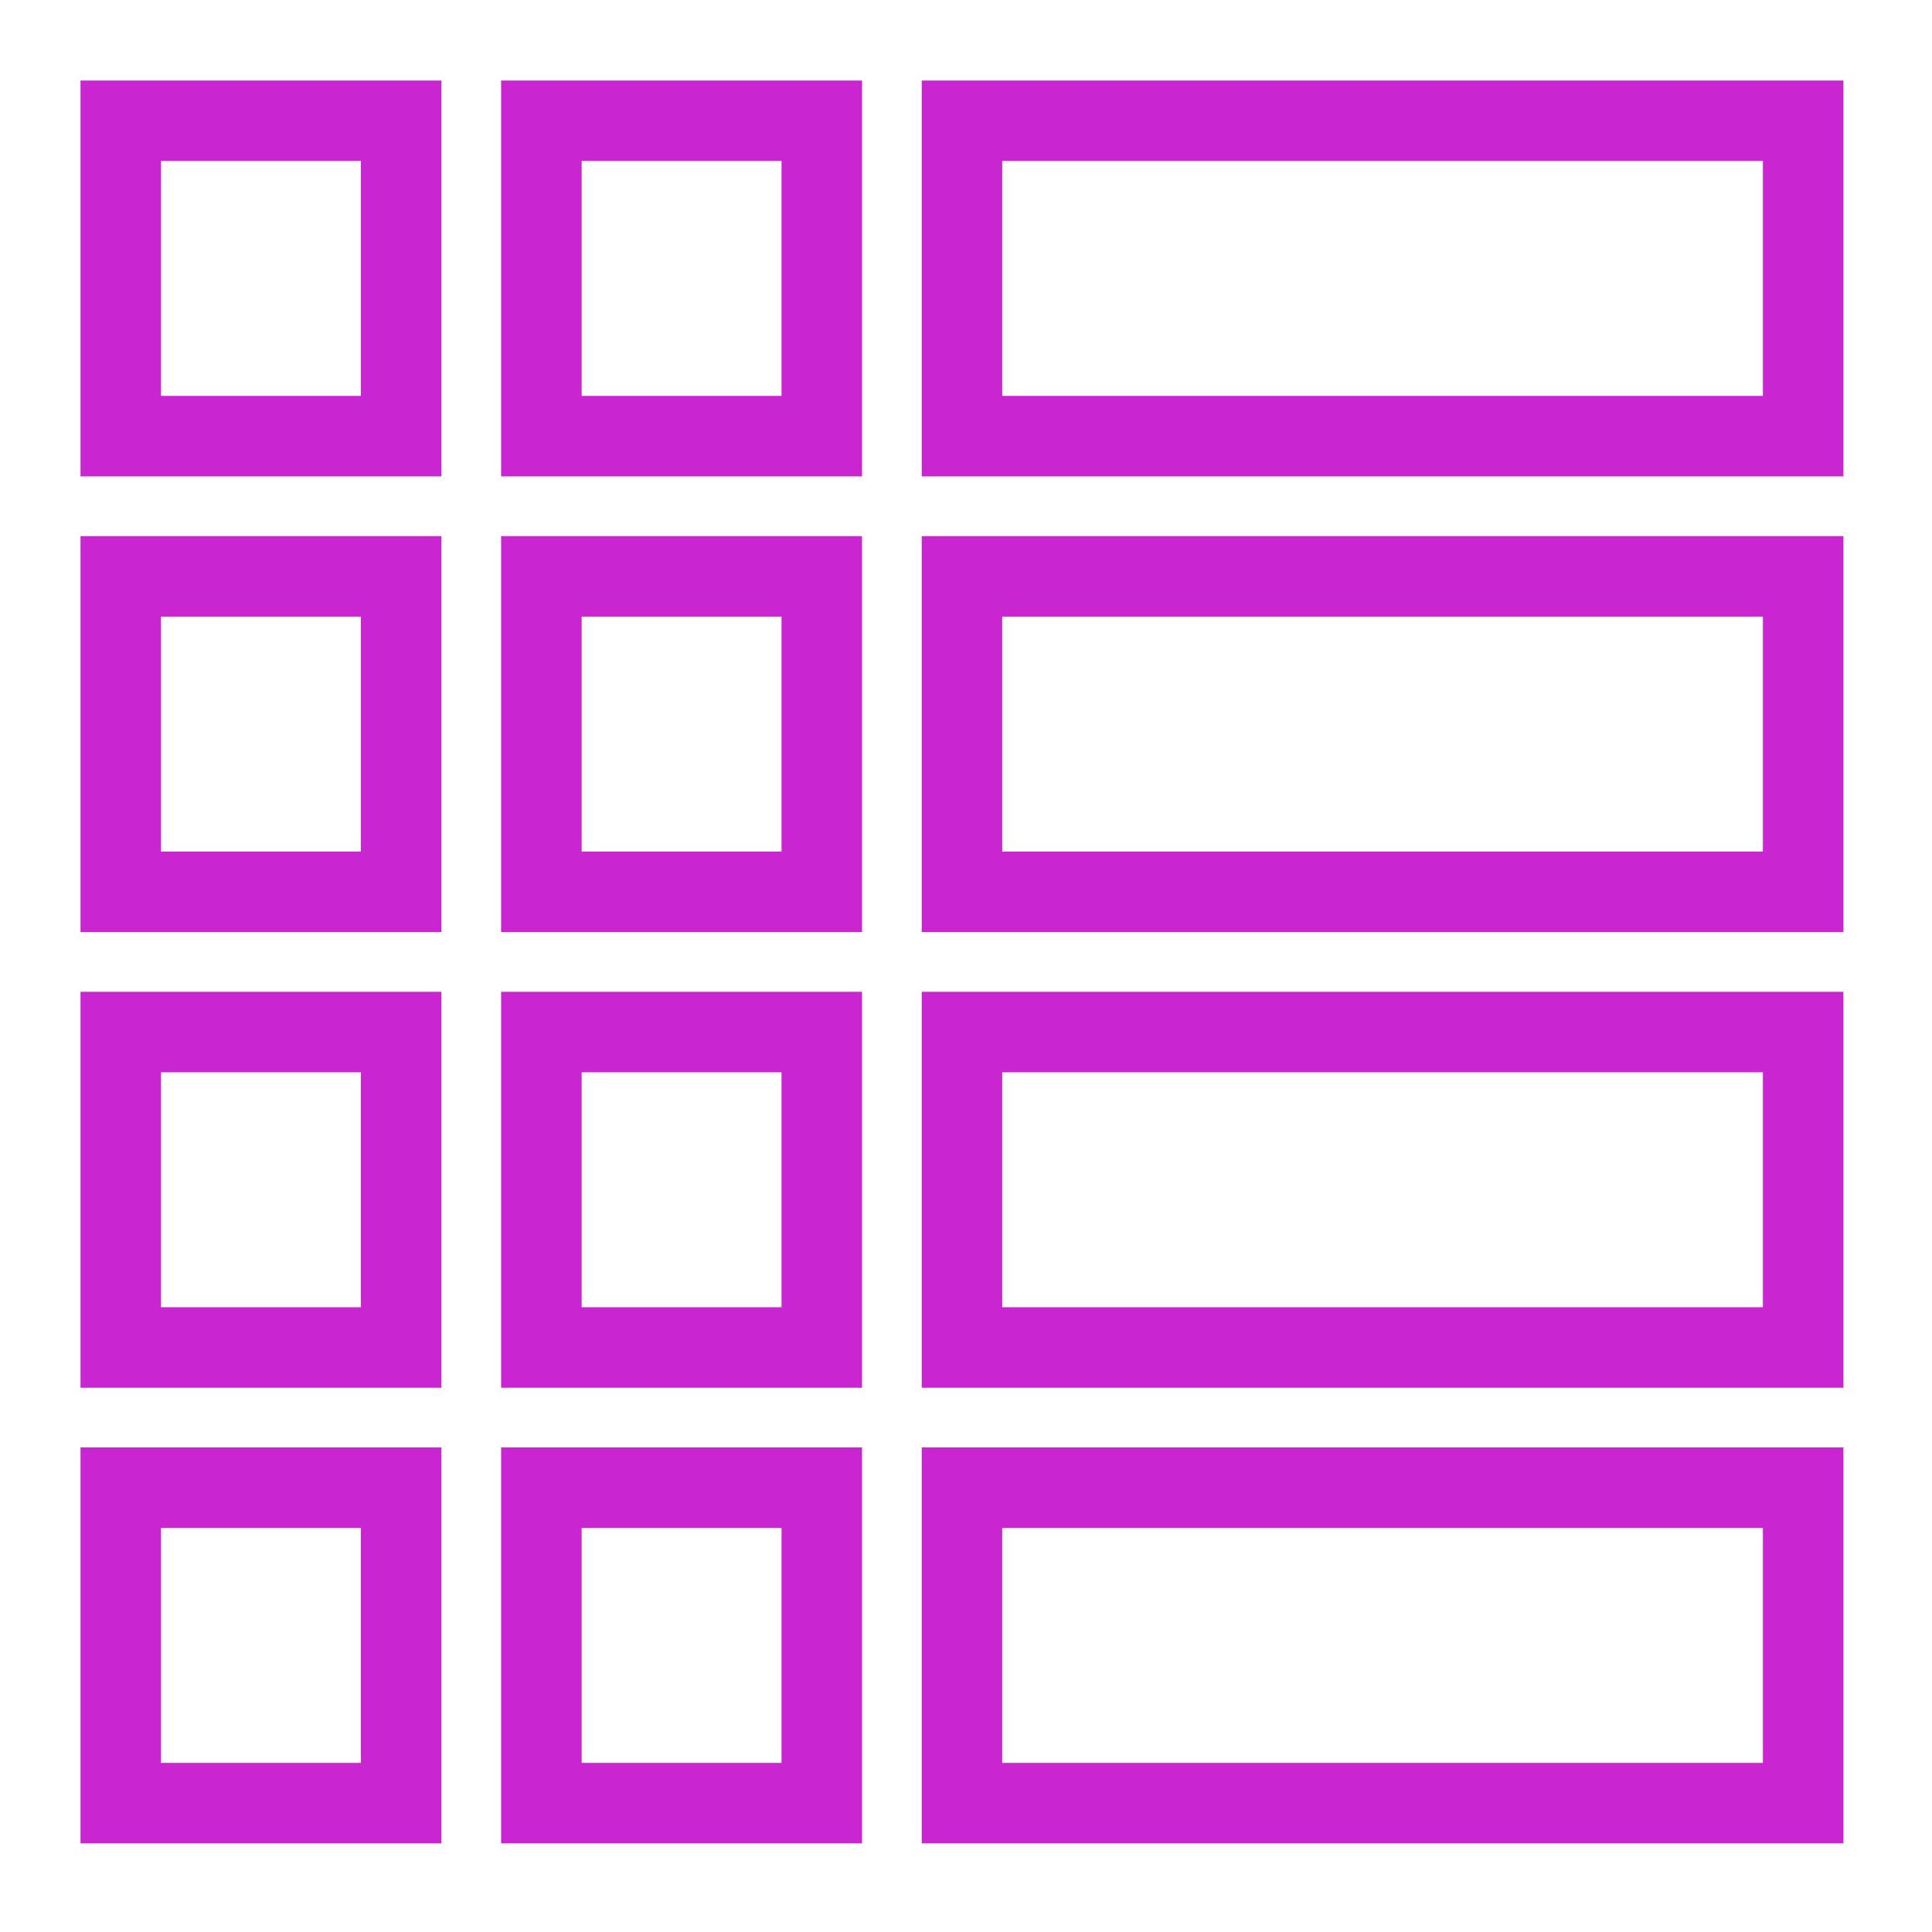
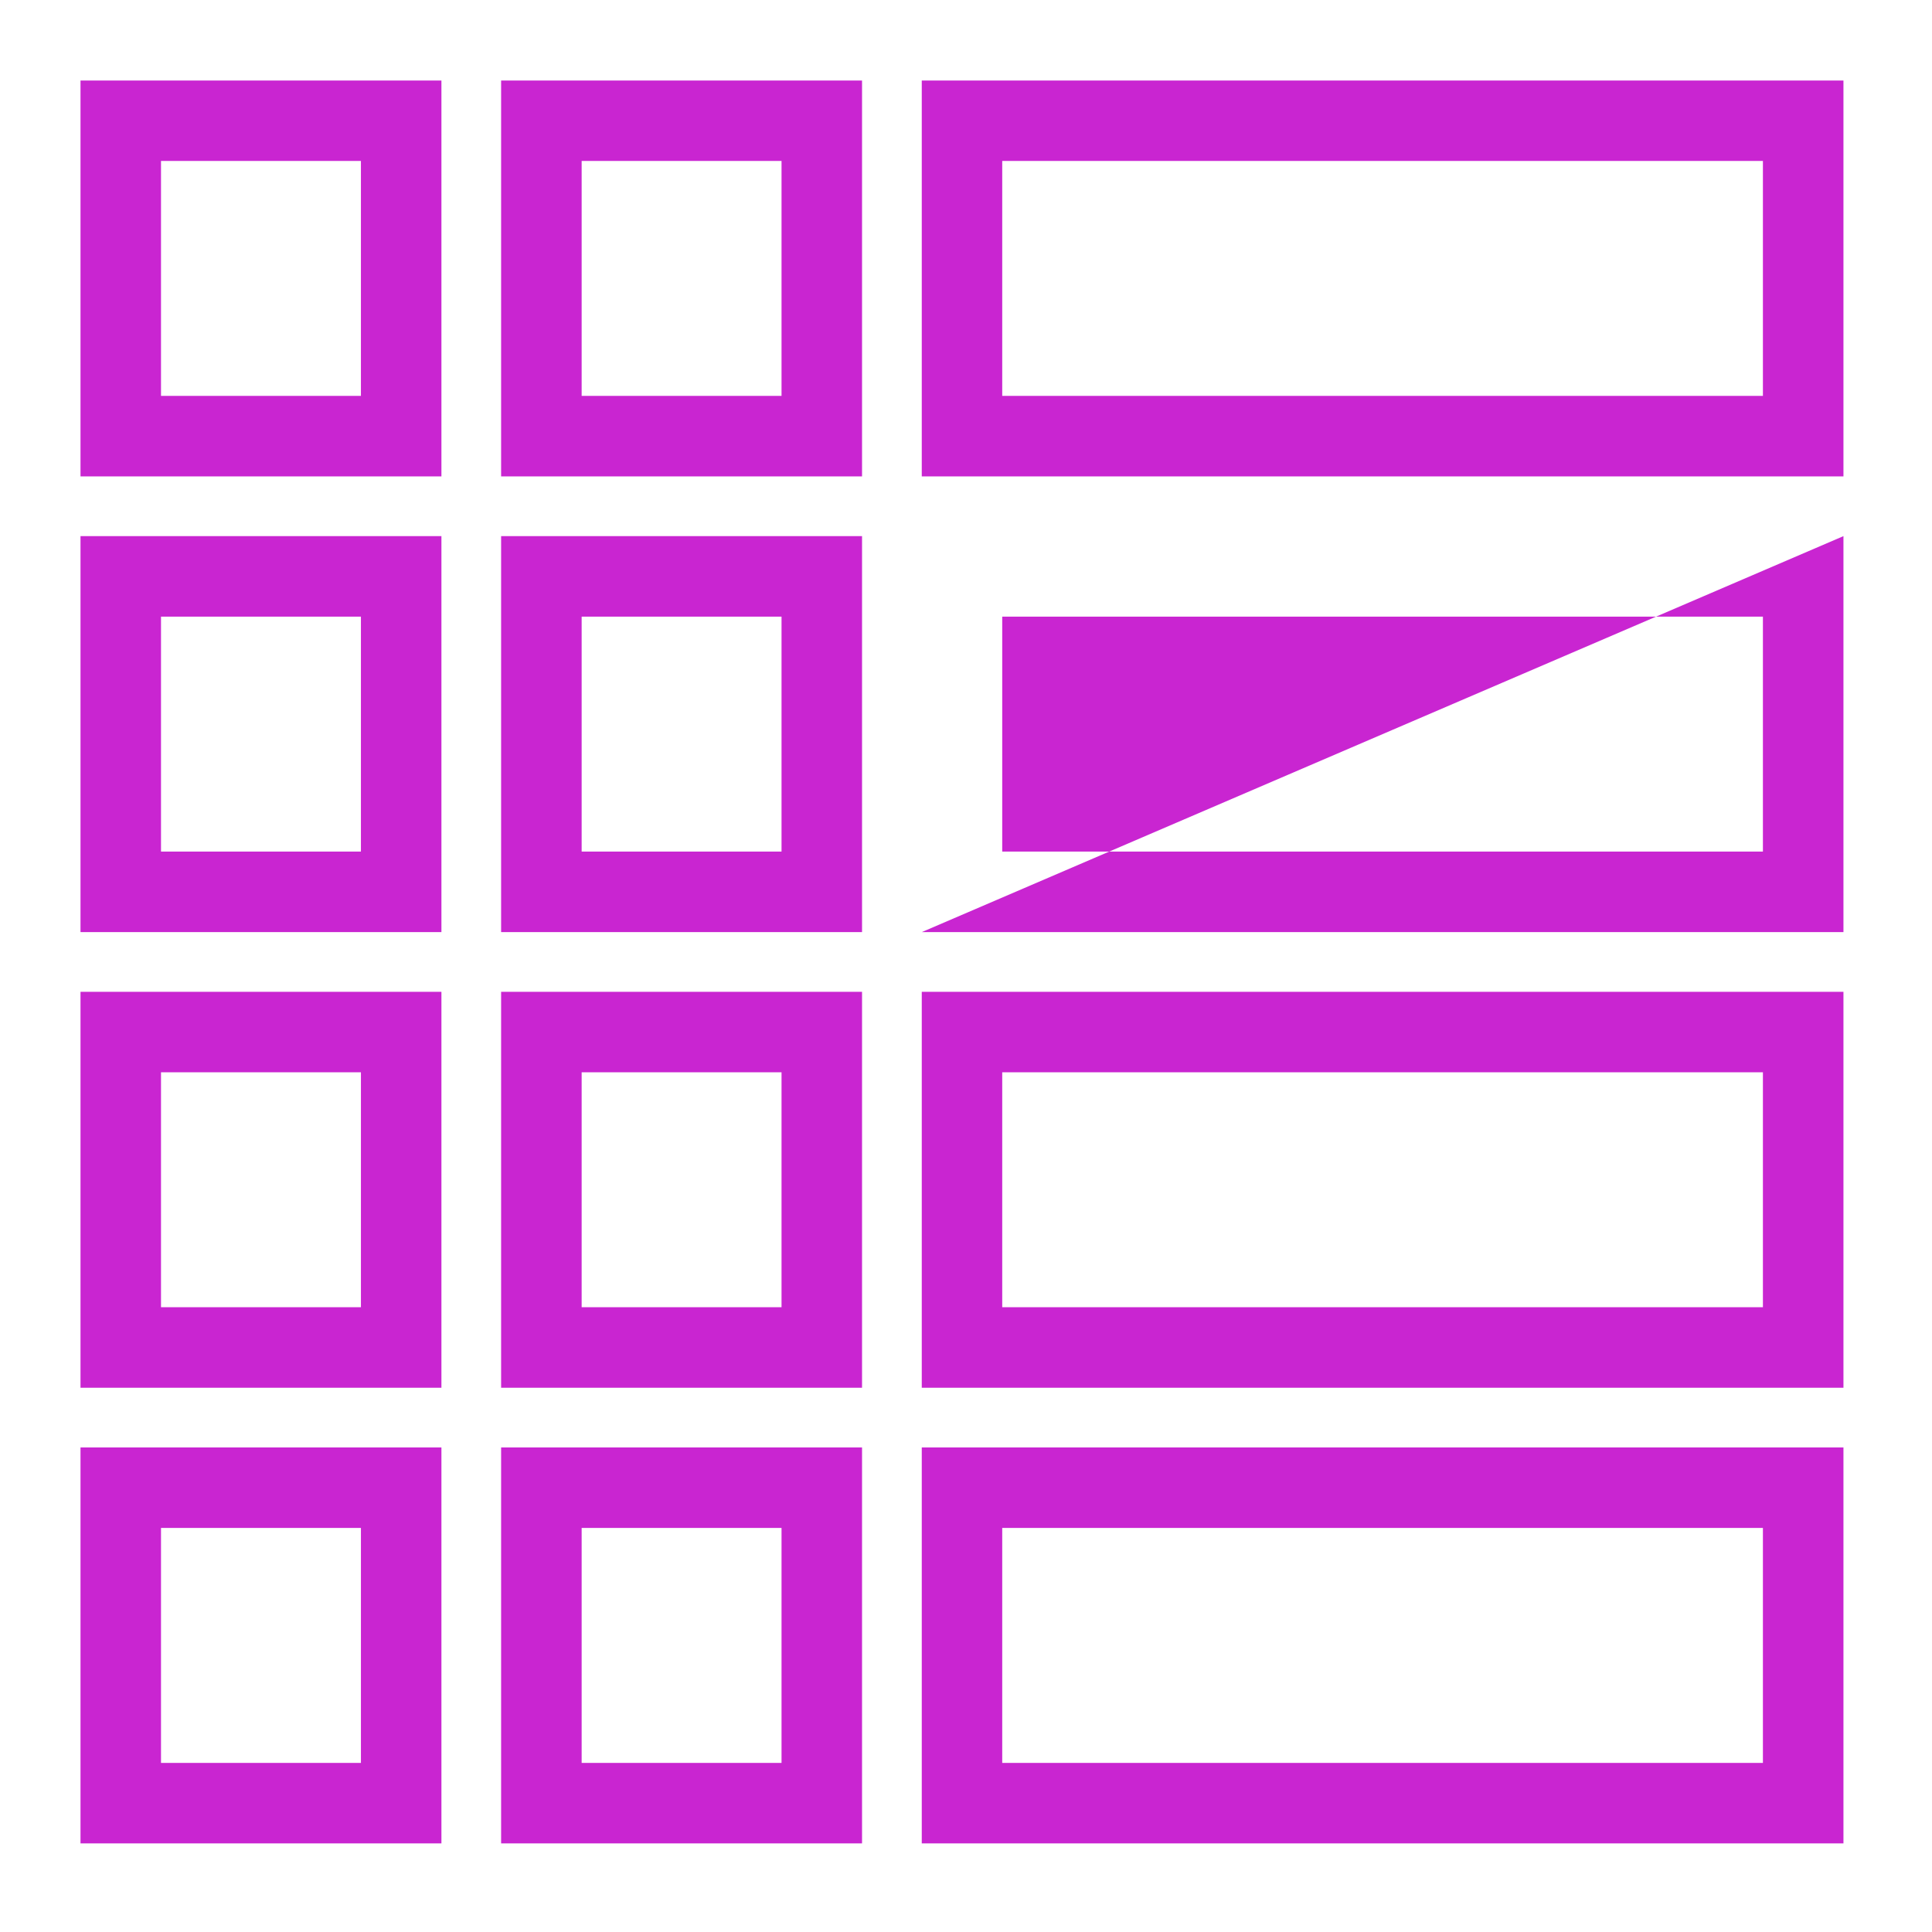
<svg xmlns="http://www.w3.org/2000/svg" viewBox="0 0 48 48">
  <title>Icon-Resource/Database/Res_Amazon-DynamoDB_Global-secondary-index_48</title>
-   <path fill="#c925d1" fill-rule="evenodd" d="M22.901 11.836H45.8V2H22.901zm1.999-2h18.899V3.999H24.9zm-12.45 2h8.967V2H12.45zm2.001-2h4.966V3.999h-4.966zM2 11.836h8.967V2H2zm2-2h4.967V3.999H4zm18.901 13.322H45.8V13.32H22.901zm1.999-2.001h18.899V15.32H24.9zm-12.45 2.001h8.967V13.32H12.45zm2.001-2.001h4.966V15.32h-4.966zM2 23.158h8.967V13.32H2zm2-2.001h4.967V15.32H4zm18.901 13.321H45.8v-9.837H22.901zm1.999-2h18.899v-5.837H24.9zm-12.45 2h8.967v-9.837H12.45zm2.001-2h4.966v-5.837h-4.966zM2 34.478h8.967v-9.837H2zm2-2h4.967v-5.837H4zm18.901 13.321H45.8v-9.838H22.901zm1.999-2h18.899v-5.838H24.9zm-12.45 2h8.967v-9.838H12.45zm2.001-2h4.966v-5.838h-4.966zM2 45.799h8.967v-9.838H2zm2-2h4.967v-5.838H4z" />
+   <path fill="#c925d1" fill-rule="evenodd" d="M22.901 11.836H45.8V2H22.901zm1.999-2h18.899V3.999H24.9zm-12.45 2h8.967V2H12.45zm2.001-2h4.966V3.999h-4.966zM2 11.836h8.967V2H2zm2-2h4.967V3.999H4zm18.901 13.322H45.8V13.32zm1.999-2.001h18.899V15.32H24.9zm-12.45 2.001h8.967V13.32H12.45zm2.001-2.001h4.966V15.32h-4.966zM2 23.158h8.967V13.32H2zm2-2.001h4.967V15.32H4zm18.901 13.321H45.8v-9.837H22.901zm1.999-2h18.899v-5.837H24.9zm-12.45 2h8.967v-9.837H12.45zm2.001-2h4.966v-5.837h-4.966zM2 34.478h8.967v-9.837H2zm2-2h4.967v-5.837H4zm18.901 13.321H45.8v-9.838H22.901zm1.999-2h18.899v-5.838H24.9zm-12.45 2h8.967v-9.838H12.45zm2.001-2h4.966v-5.838h-4.966zM2 45.799h8.967v-9.838H2zm2-2h4.967v-5.838H4z" />
</svg>